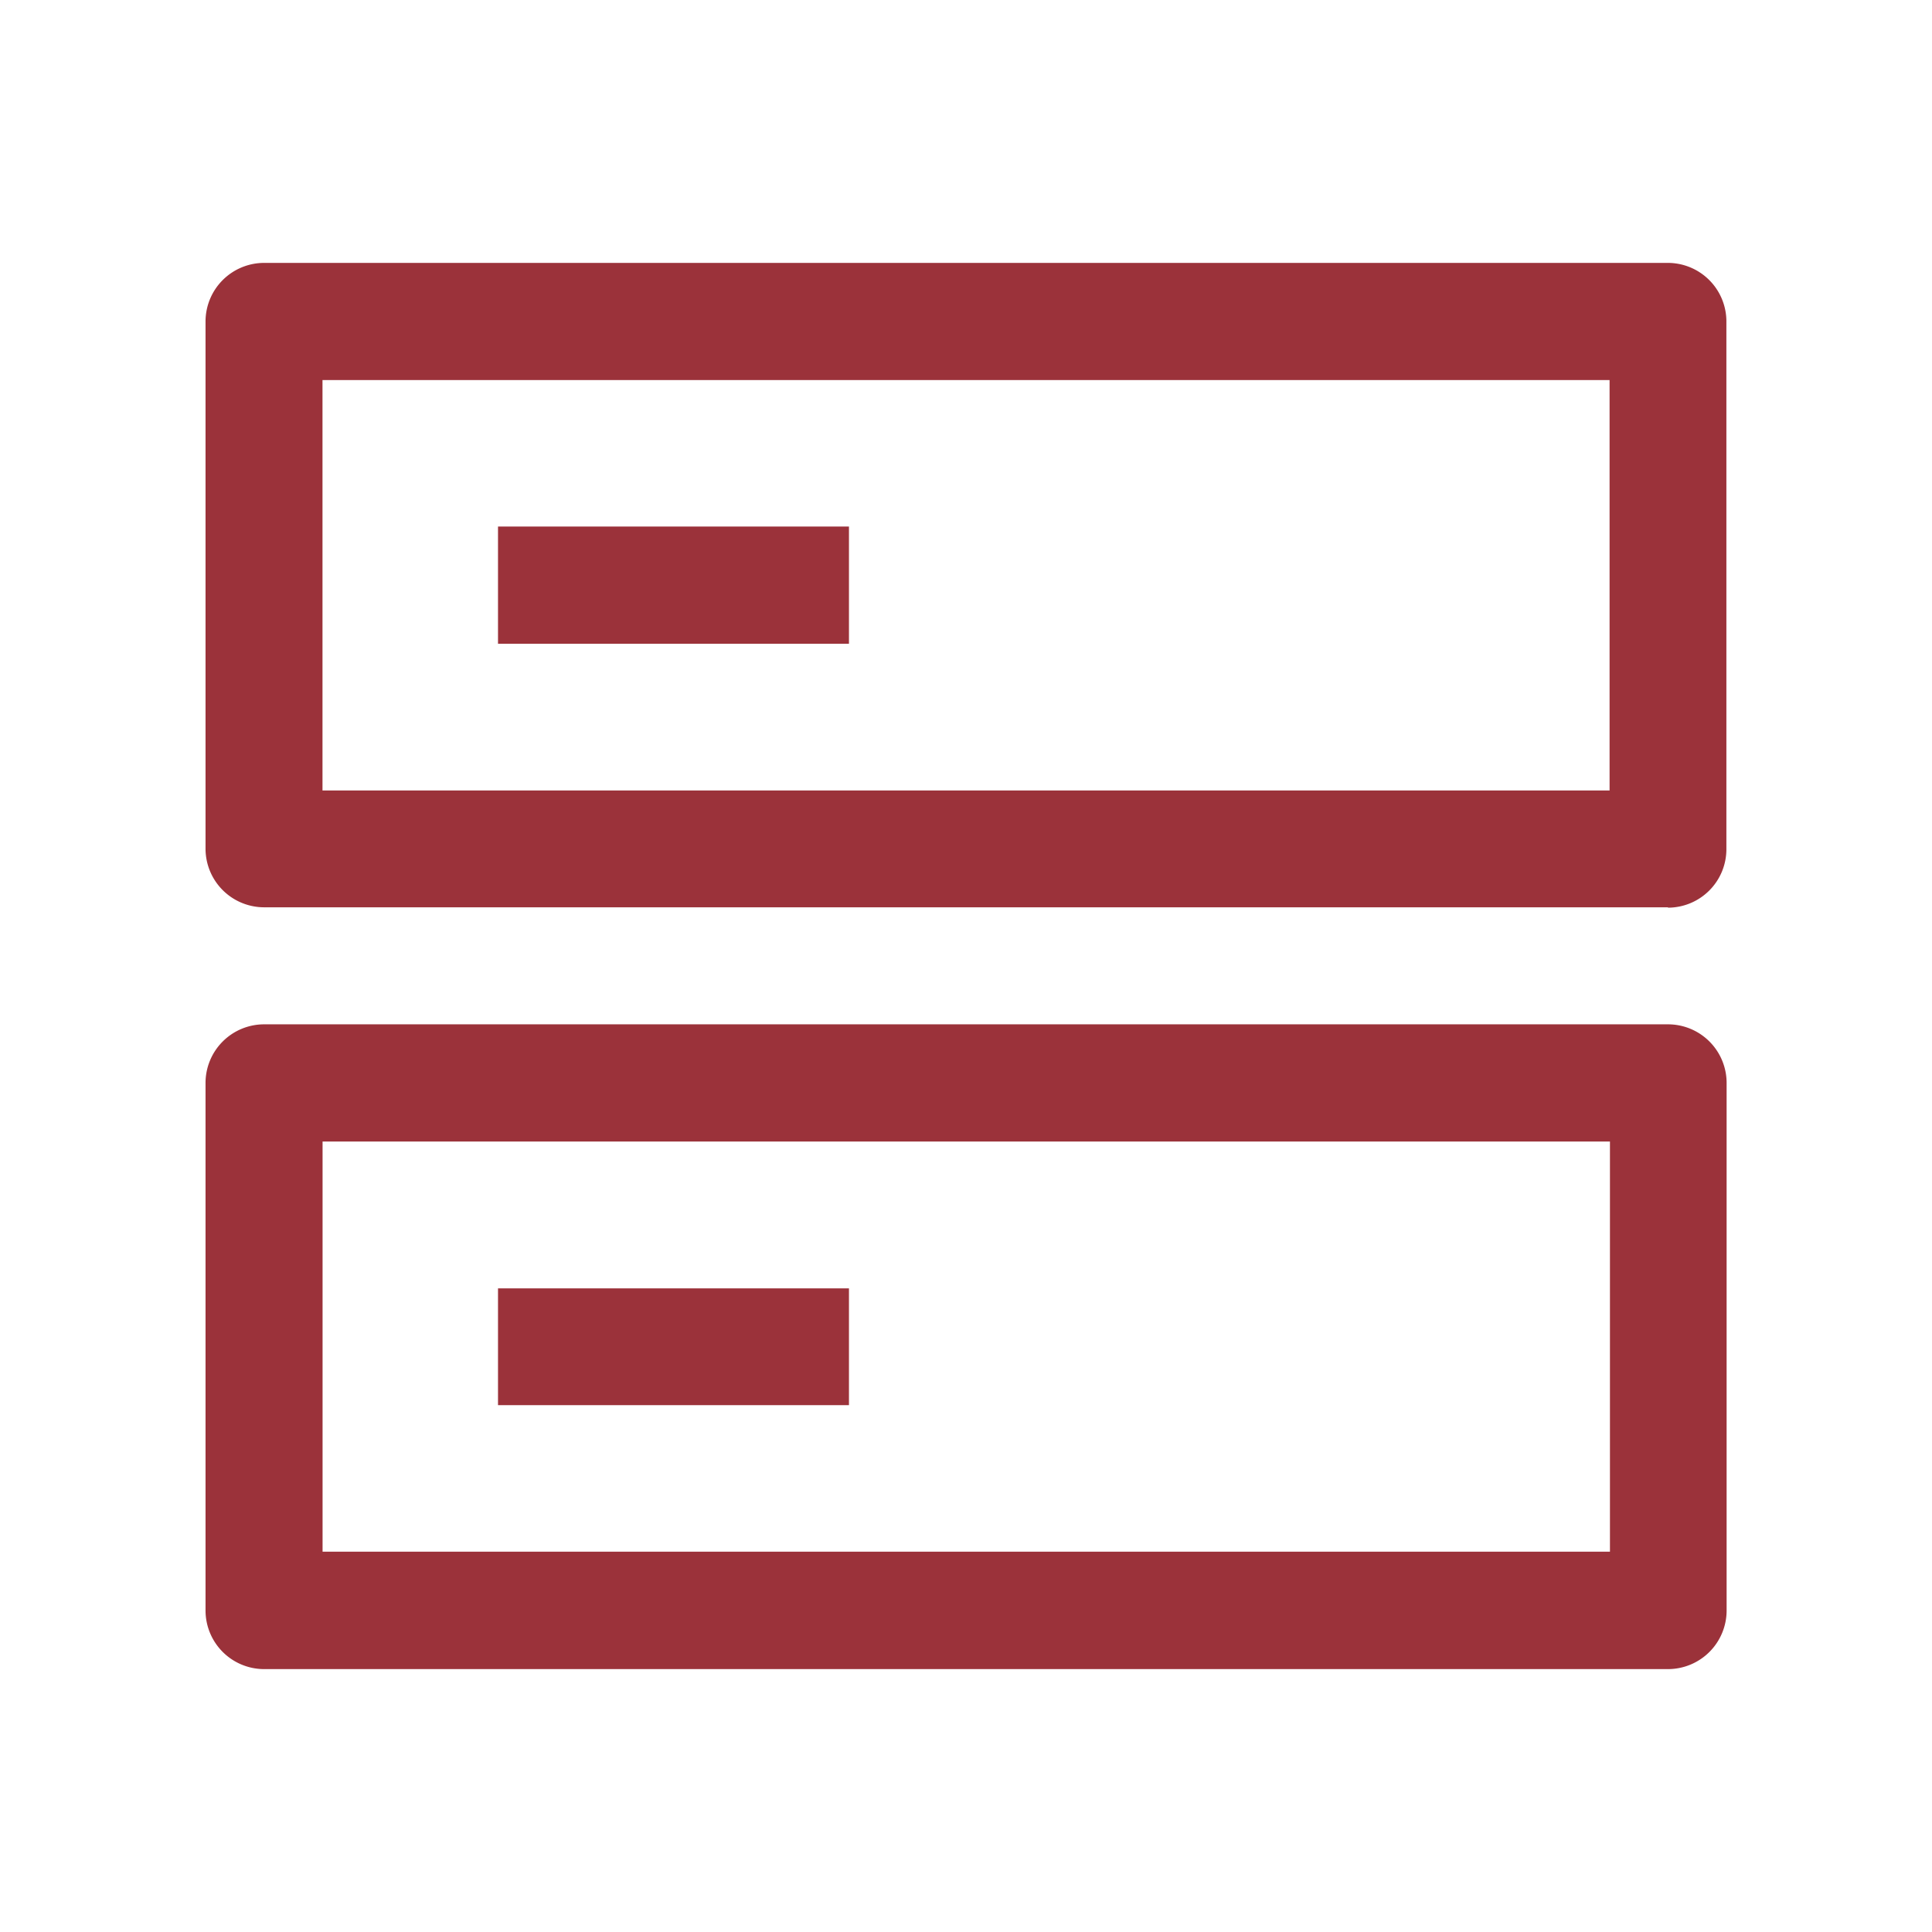
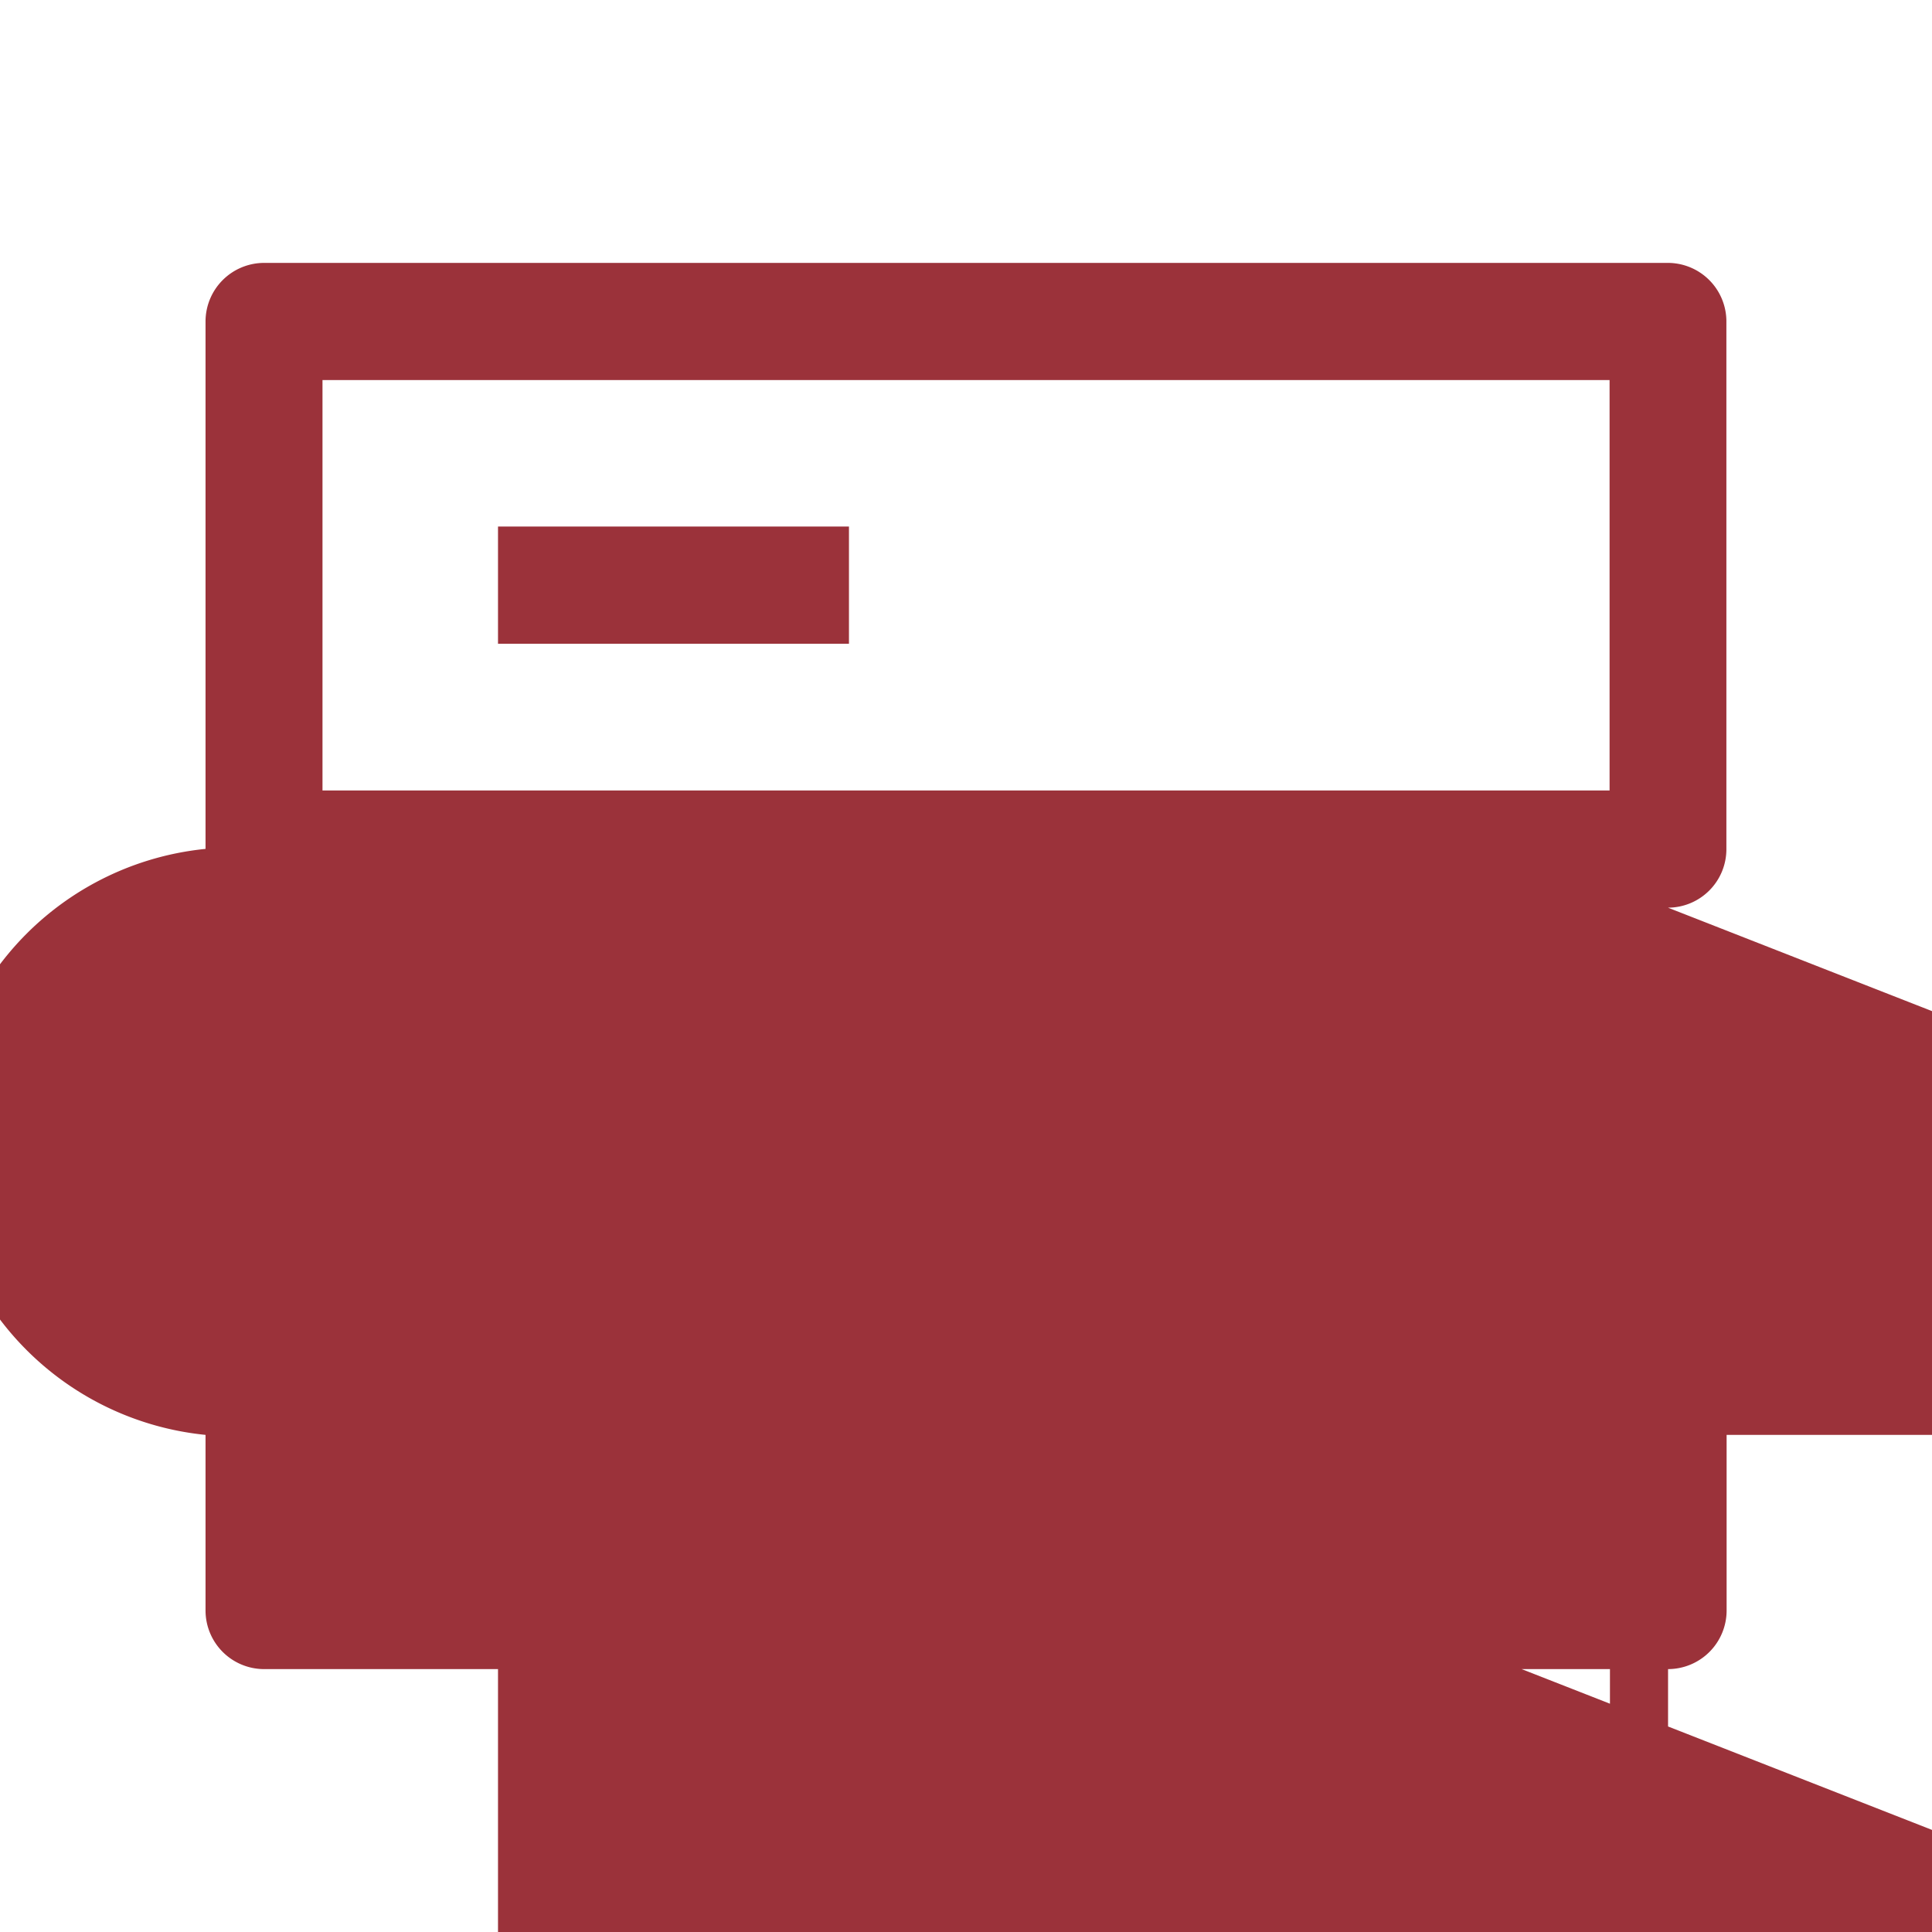
<svg xmlns="http://www.w3.org/2000/svg" width="26" height="26" viewBox="0 0 26 26">
  <defs>
    <style>.a{opacity:0.9;}.b{fill:none;}.c{fill:#901c25;}</style>
  </defs>
  <g class="a" transform="translate(0 0)">
-     <rect class="b" width="26" height="26" transform="translate(0 0)" />
    <rect class="b" width="26" height="26" />
-     <path class="c" d="M19.682,18.924H.789A.789.789,0,0,1,0,18.136v-7.1a.789.789,0,0,1,.788-.789H19.682a.789.789,0,0,1,.788.789v7.1A.789.789,0,0,1,19.682,18.924Zm-18.107-7.1v5.52H18.9v-5.52Zm7.084,3.548H3.936V13.8H8.659v1.577Zm11.023-6.7H.789A.789.789,0,0,1,0,7.886V.789A.789.789,0,0,1,.788,0H19.681a.788.788,0,0,1,.786.788v7.1a.787.787,0,0,1-.786.789ZM1.574,1.577V7.1H18.895V1.577ZM8.659,5.125H3.936V3.548H8.659V5.125Z" transform="translate(2.766 3.538)" />
+     <path class="c" d="M19.682,18.924H.789A.789.789,0,0,1,0,18.136v-7.1a.789.789,0,0,1,.788-.789H19.682a.789.789,0,0,1,.788.789v7.1A.789.789,0,0,1,19.682,18.924Zv5.52H18.9v-5.52Zm7.084,3.548H3.936V13.8H8.659v1.577Zm11.023-6.7H.789A.789.789,0,0,1,0,7.886V.789A.789.789,0,0,1,.788,0H19.681a.788.788,0,0,1,.786.788v7.1a.787.787,0,0,1-.786.789ZM1.574,1.577V7.1H18.895V1.577ZM8.659,5.125H3.936V3.548H8.659V5.125Z" transform="translate(2.766 3.538)" />
  </g>
</svg>